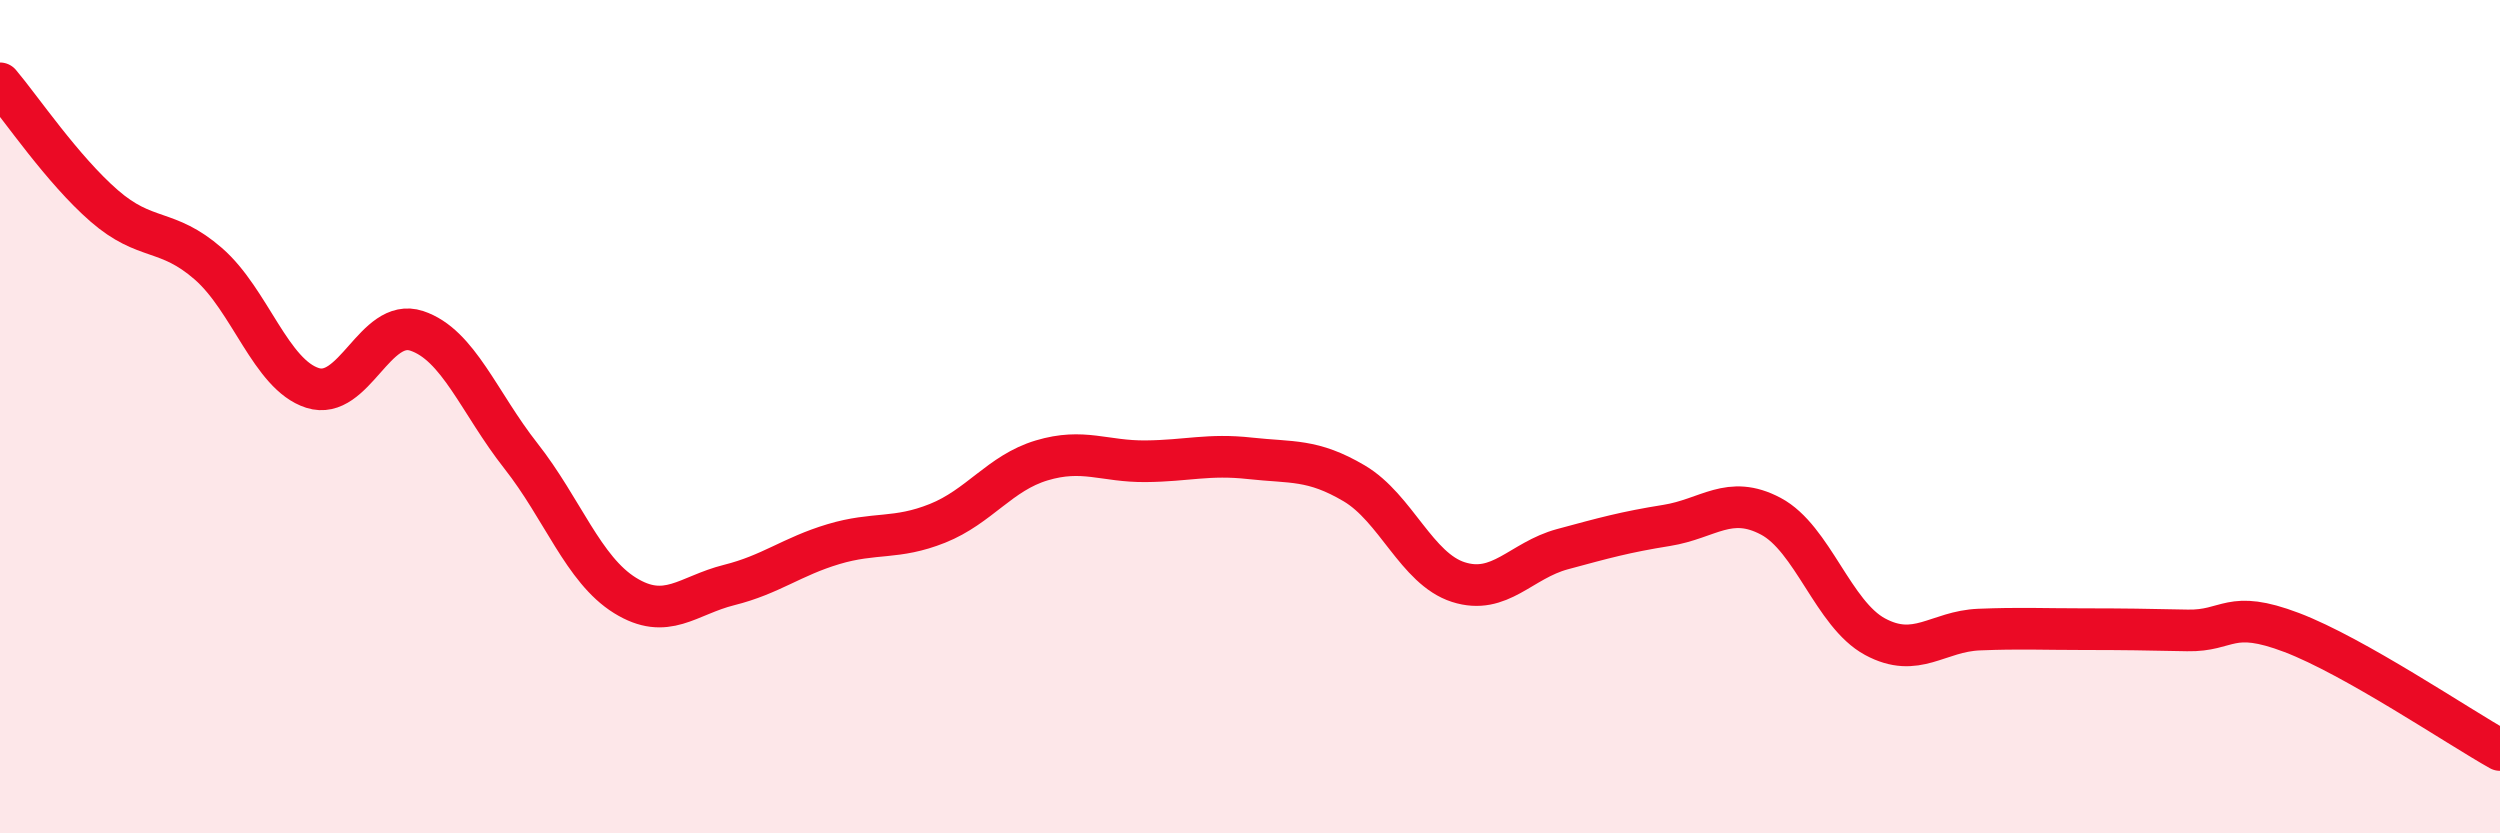
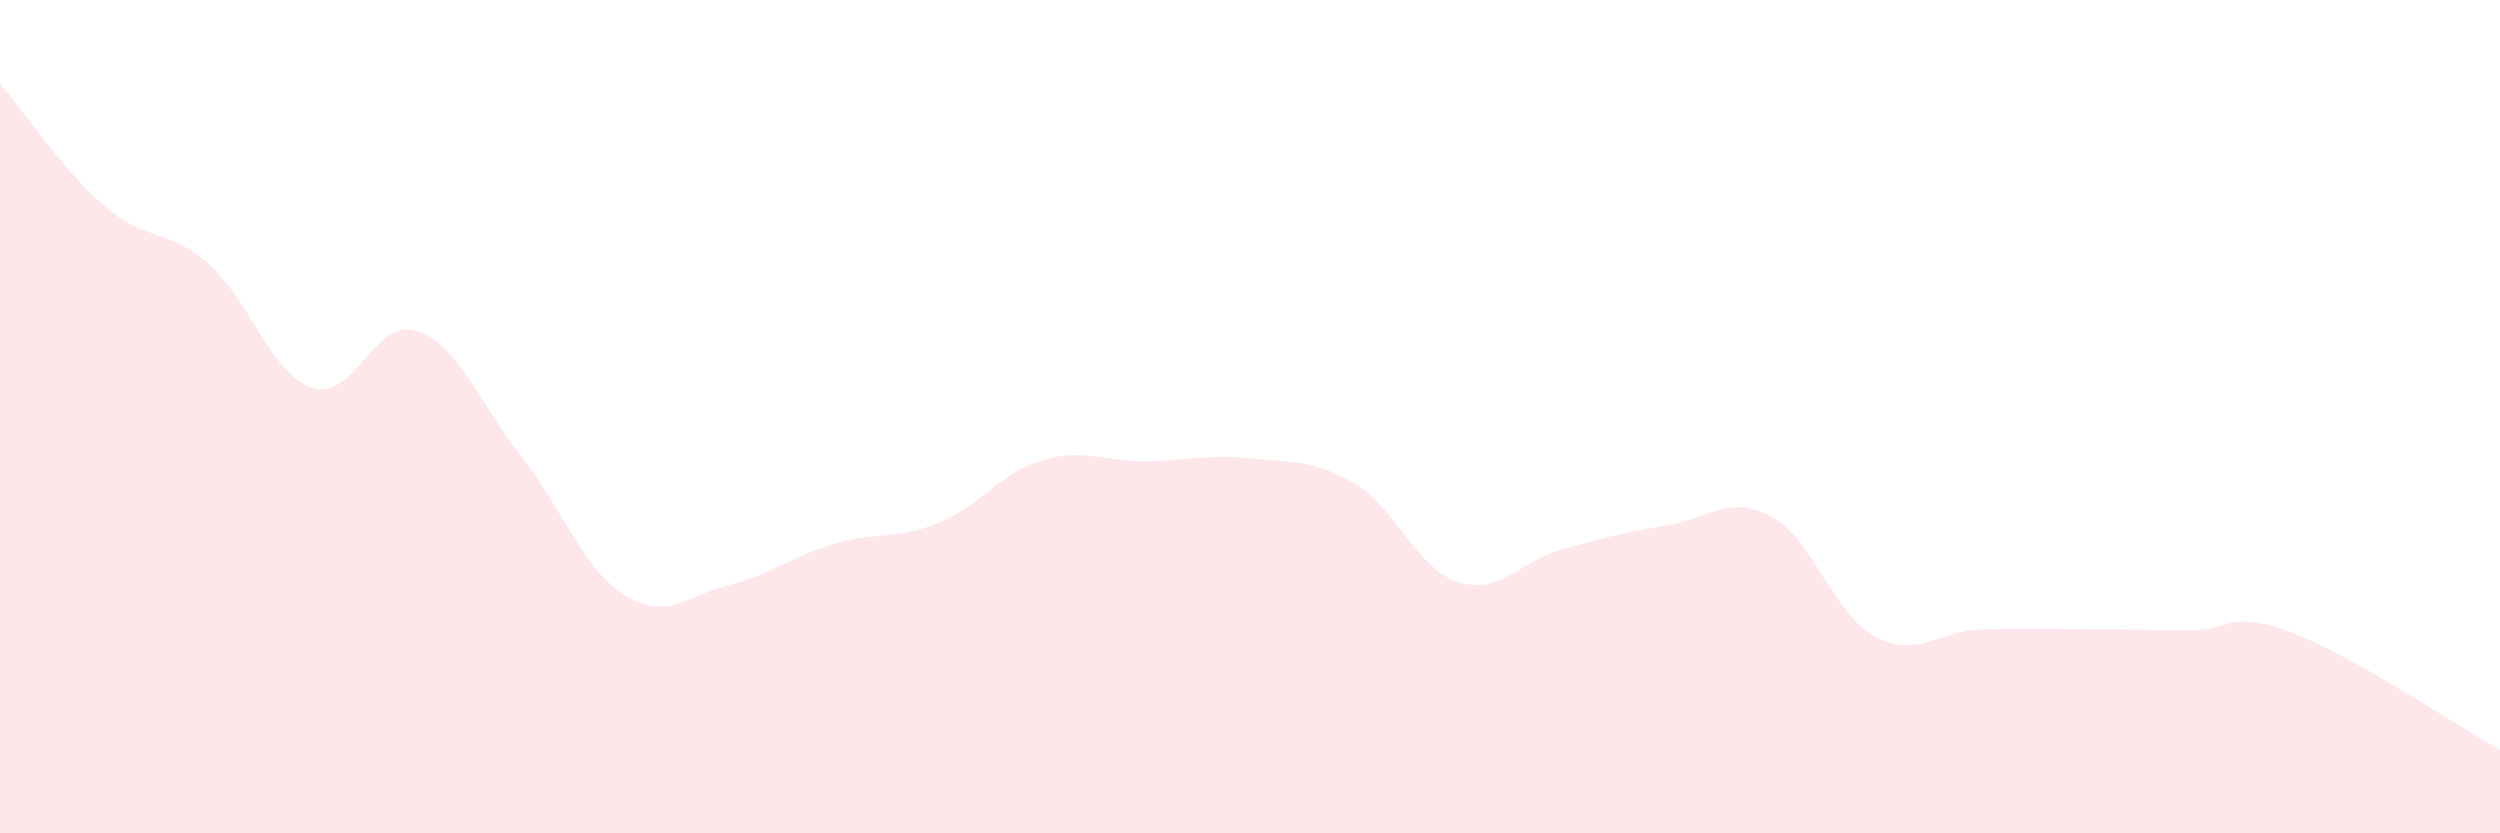
<svg xmlns="http://www.w3.org/2000/svg" width="60" height="20" viewBox="0 0 60 20">
  <path d="M 0,2 C 0.5,2.59 1.5,4.07 2.5,4.94 C 3.5,5.81 4,5.46 5,6.33 C 6,7.2 6.5,8.99 7.5,9.31 C 8.5,9.63 9,7.61 10,7.94 C 11,8.27 11.5,9.67 12.5,10.94 C 13.5,12.21 14,13.67 15,14.29 C 16,14.91 16.5,14.29 17.5,14.04 C 18.5,13.79 19,13.36 20,13.06 C 21,12.76 21.5,12.96 22.5,12.56 C 23.5,12.16 24,11.35 25,11.05 C 26,10.75 26.5,11.08 27.5,11.07 C 28.5,11.06 29,10.89 30,11 C 31,11.11 31.5,11.01 32.5,11.6 C 33.5,12.19 34,13.65 35,13.97 C 36,14.29 36.5,13.45 37.5,13.18 C 38.5,12.91 39,12.77 40,12.61 C 41,12.45 41.5,11.86 42.5,12.39 C 43.5,12.92 44,14.74 45,15.28 C 46,15.82 46.5,15.15 47.5,15.11 C 48.5,15.07 49,15.1 50,15.1 C 51,15.1 51.5,15.11 52.5,15.13 C 53.5,15.15 53.5,14.61 55,15.18 C 56.5,15.75 59,17.44 60,18L60 20L0 20Z" fill="#EB0A25" opacity="0.1" stroke-linecap="round" stroke-linejoin="round" />
-   <path d="M 0,2 C 0.5,2.59 1.5,4.07 2.5,4.94 C 3.5,5.81 4,5.46 5,6.33 C 6,7.2 6.5,8.99 7.5,9.31 C 8.5,9.63 9,7.61 10,7.94 C 11,8.27 11.5,9.67 12.5,10.94 C 13.5,12.21 14,13.67 15,14.29 C 16,14.91 16.5,14.29 17.5,14.04 C 18.5,13.79 19,13.36 20,13.06 C 21,12.76 21.5,12.96 22.5,12.56 C 23.5,12.16 24,11.35 25,11.05 C 26,10.75 26.5,11.08 27.5,11.07 C 28.5,11.06 29,10.89 30,11 C 31,11.11 31.5,11.01 32.5,11.6 C 33.5,12.19 34,13.65 35,13.97 C 36,14.29 36.5,13.45 37.5,13.18 C 38.5,12.91 39,12.77 40,12.61 C 41,12.45 41.5,11.86 42.5,12.39 C 43.5,12.92 44,14.74 45,15.28 C 46,15.82 46.5,15.15 47.5,15.11 C 48.5,15.07 49,15.1 50,15.1 C 51,15.1 51.5,15.11 52.5,15.13 C 53.5,15.15 53.5,14.61 55,15.18 C 56.5,15.75 59,17.44 60,18" stroke="#EB0A25" stroke-width="1" fill="none" stroke-linecap="round" stroke-linejoin="round" />
</svg>